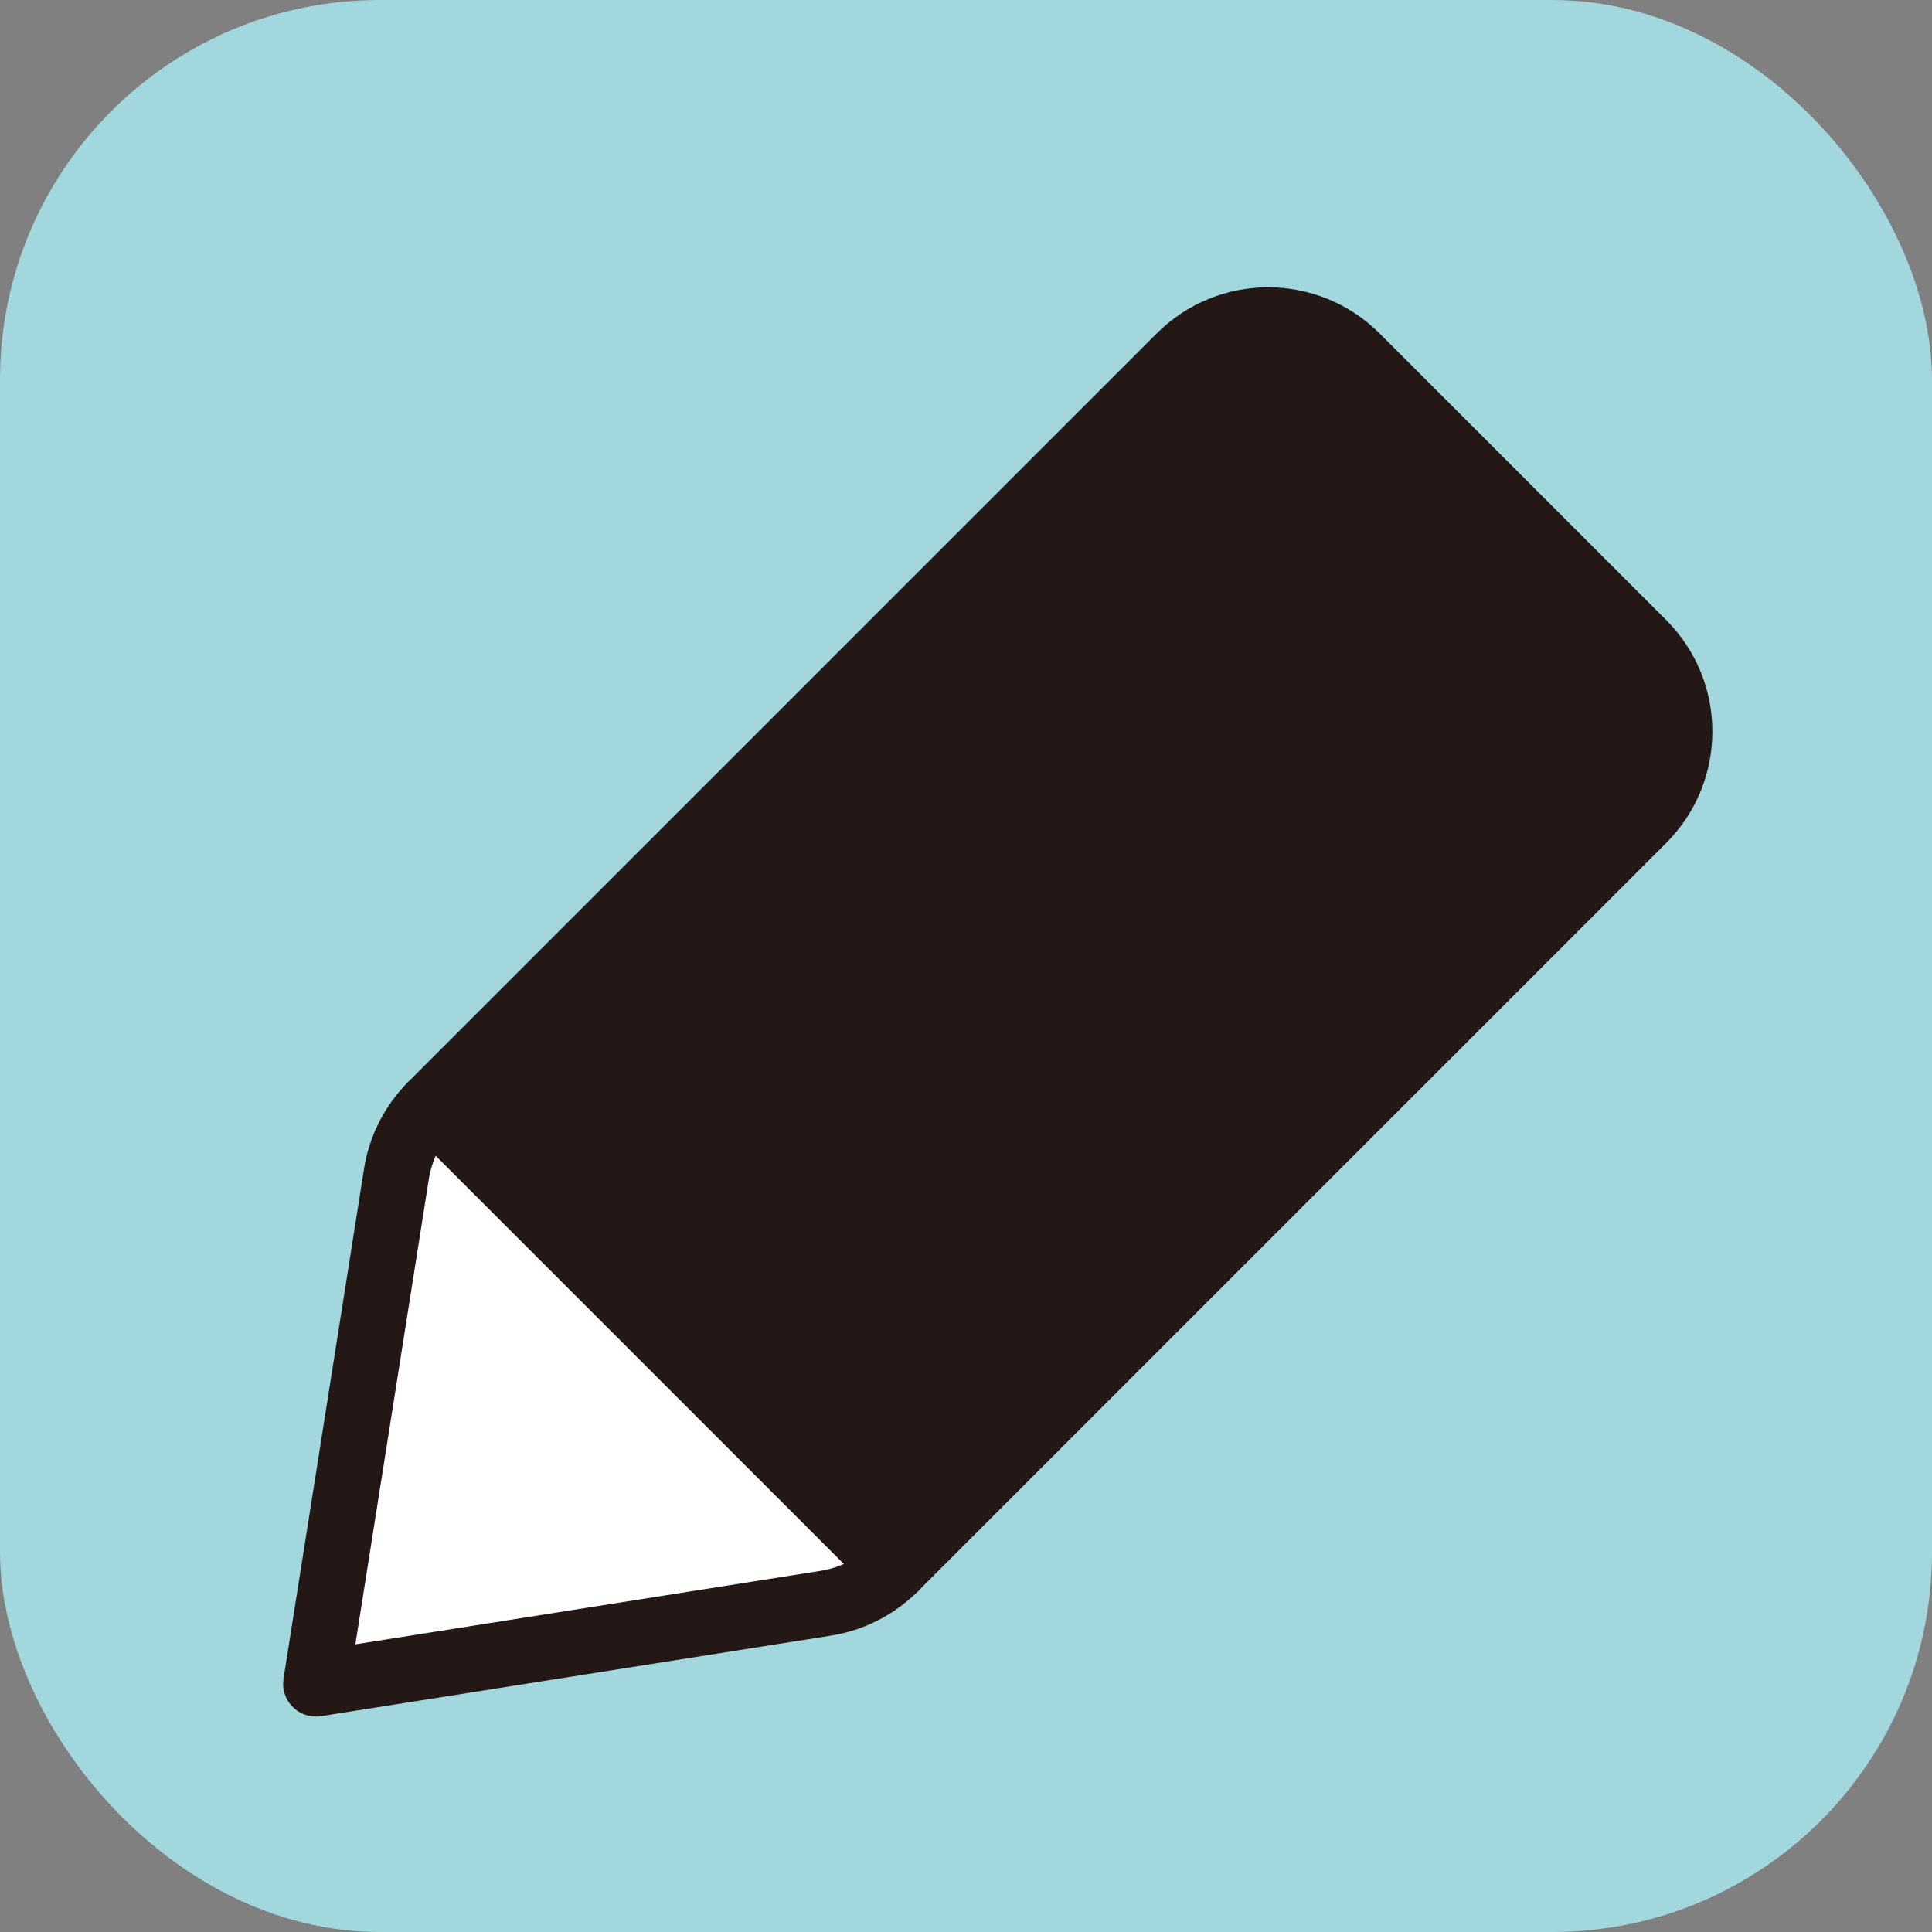
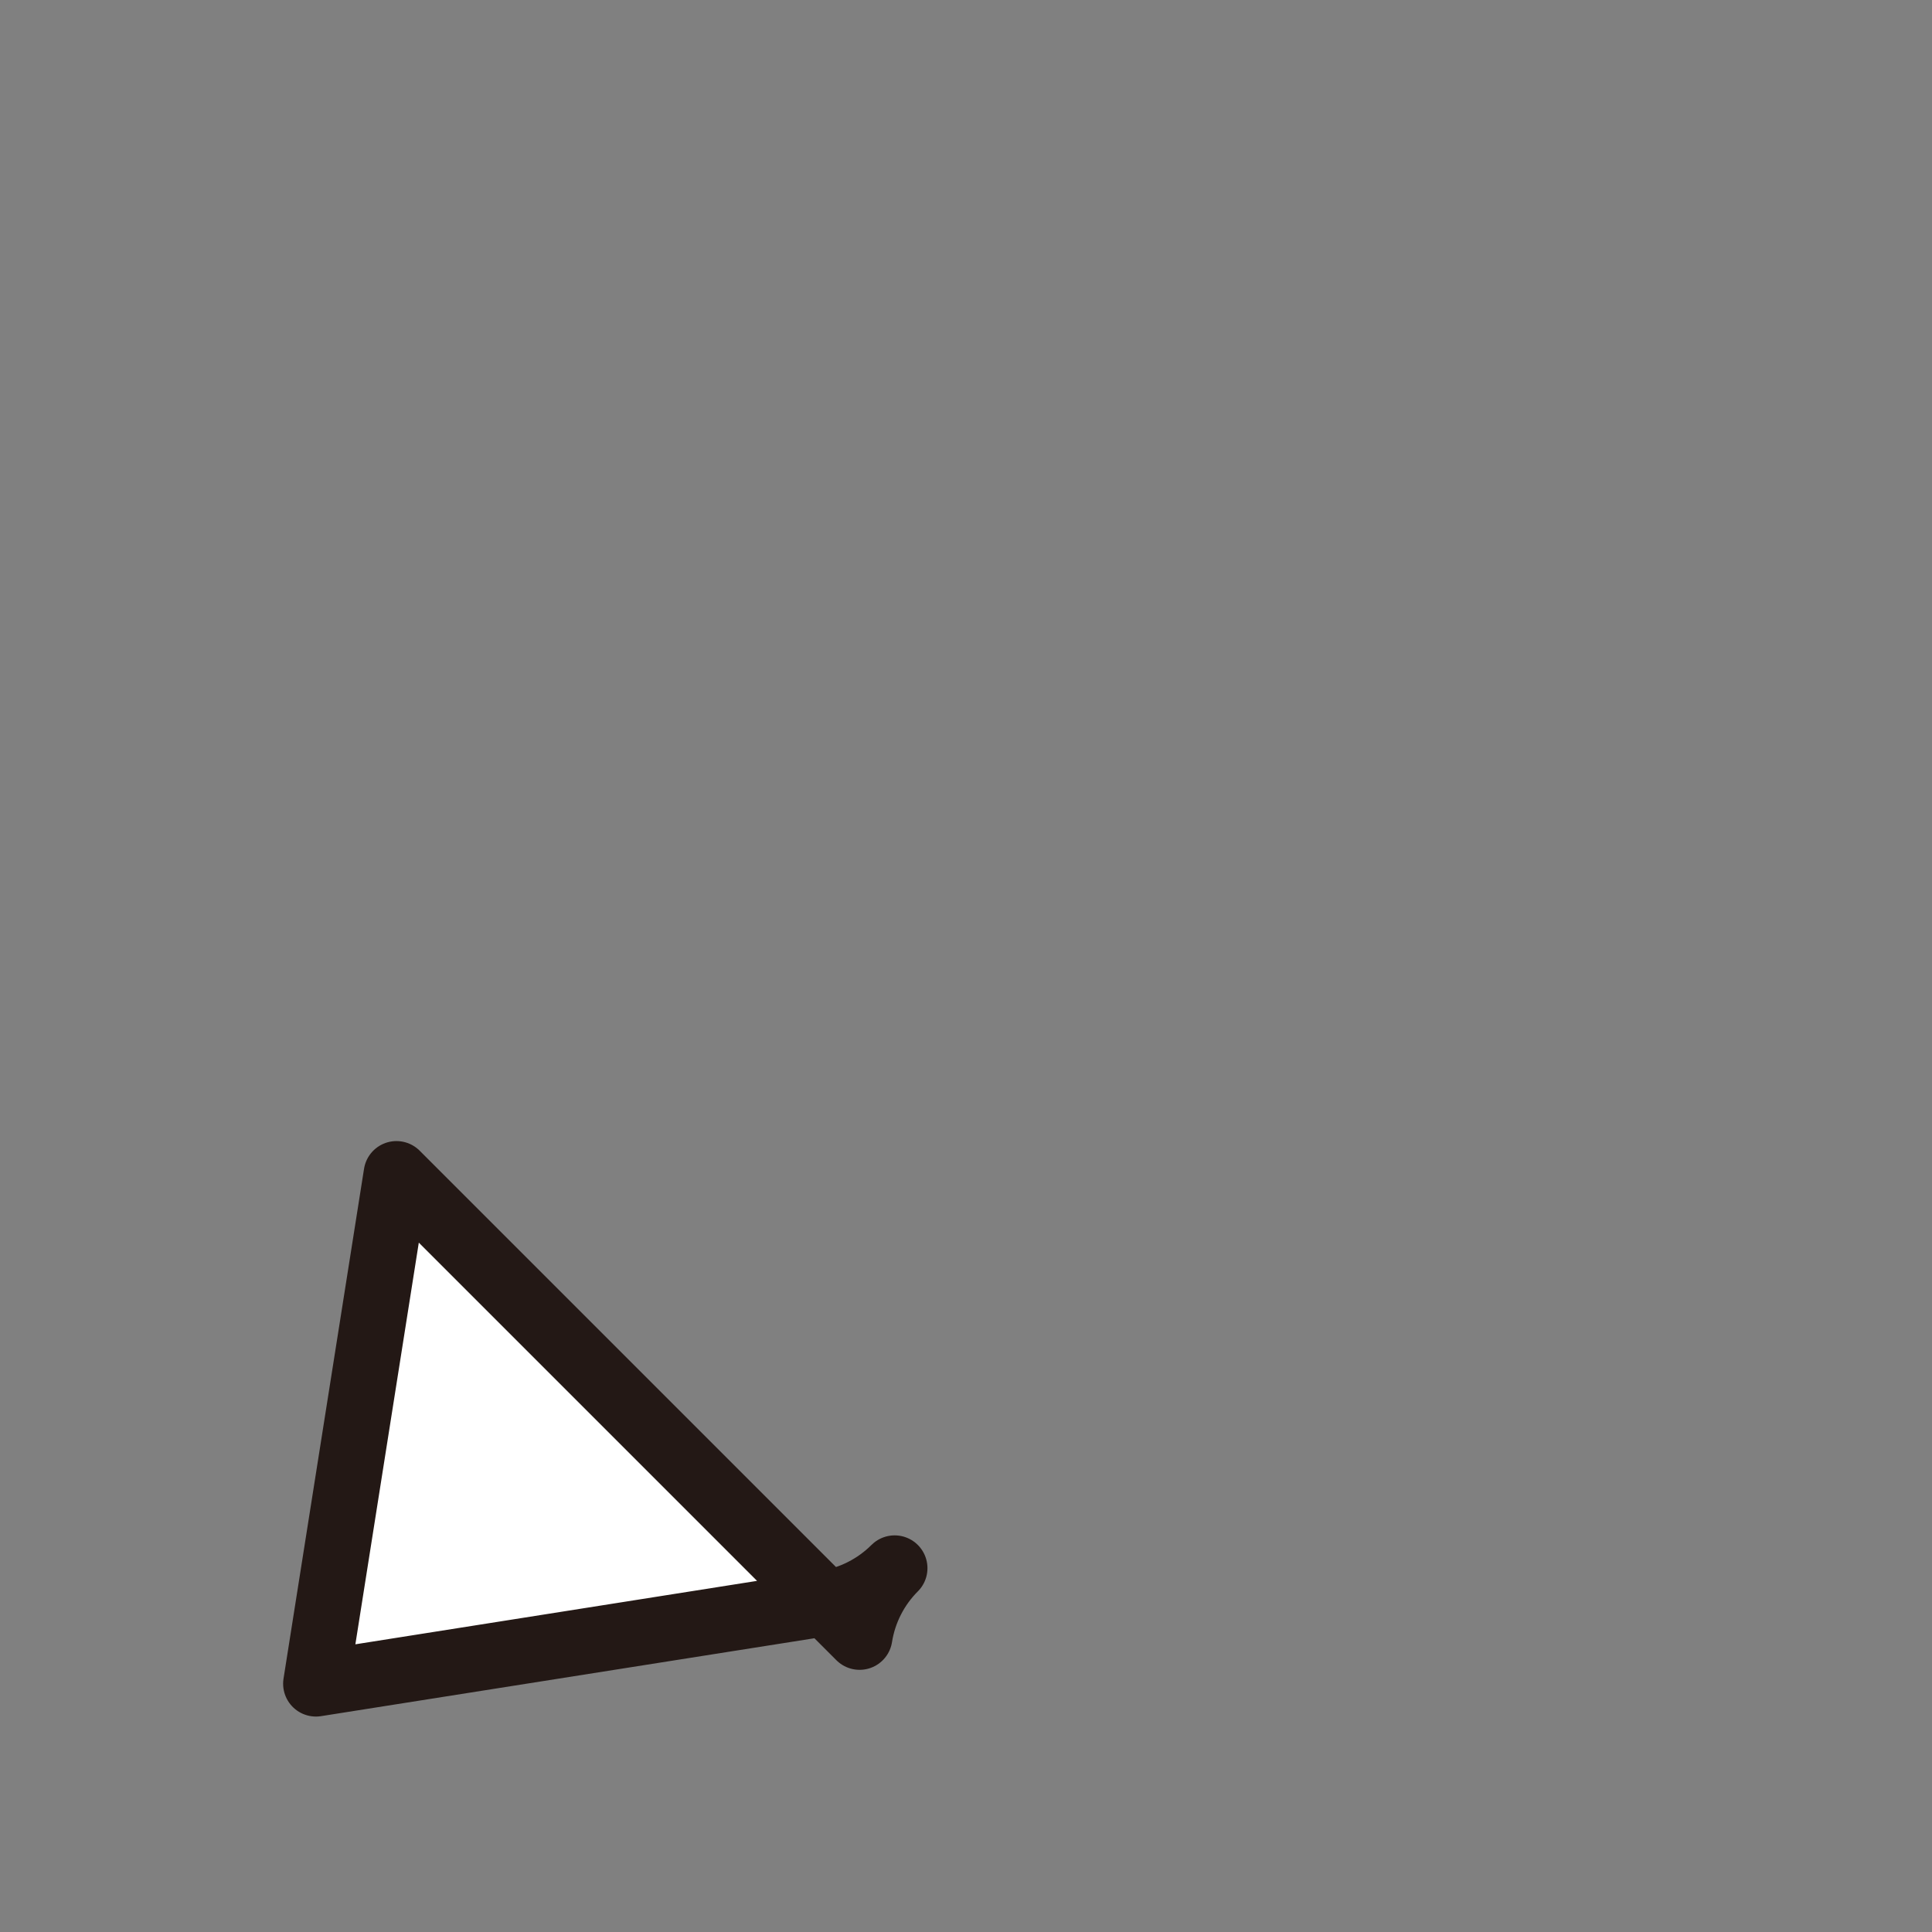
<svg xmlns="http://www.w3.org/2000/svg" id="_レイヤー_2" data-name="レイヤー_2" width="14.543mm" height="14.543mm" viewBox="0 0 41.223 41.223">
  <rect x="0" y="0" width="41.223" height="41.223" fill="#808080" stroke="none" />
  <defs>
    <style>
      .cls-1 {
        fill: #a2d7dd;
      }

      .cls-2 {
        fill: #231815;
      }

      .cls-2, .cls-3 {
        stroke: #231815;
        stroke-linejoin: round;
        stroke-width: 1.4px;
      }

      .cls-3 {
        fill: #fff;
      }
    </style>
  </defs>
  <g id="_レイヤー_1-2" data-name="レイヤー_1">
-     <rect class="cls-1" width="41.223" height="41.223" rx="8.103" ry="8.103" />
    <g>
-       <path class="cls-3" d="M8.459,25.047l-1.718,10.879,10.879-1.718c.556-.088,1.07-.35,1.469-.748l-9.882-9.882c-.398.398-.66.912-.748,1.469Z" />
-       <path class="cls-2" d="M35.056,13.724l-6.113-6.113c-1.041-1.041-2.728-1.041-3.769,0l-15.968,15.968,9.882,9.882,15.968-15.968c1.041-1.041,1.041-2.728,0-3.769Z" />
+       <path class="cls-3" d="M8.459,25.047l-1.718,10.879,10.879-1.718c.556-.088,1.07-.35,1.469-.748c-.398.398-.66.912-.748,1.469Z" />
    </g>
  </g>
</svg>